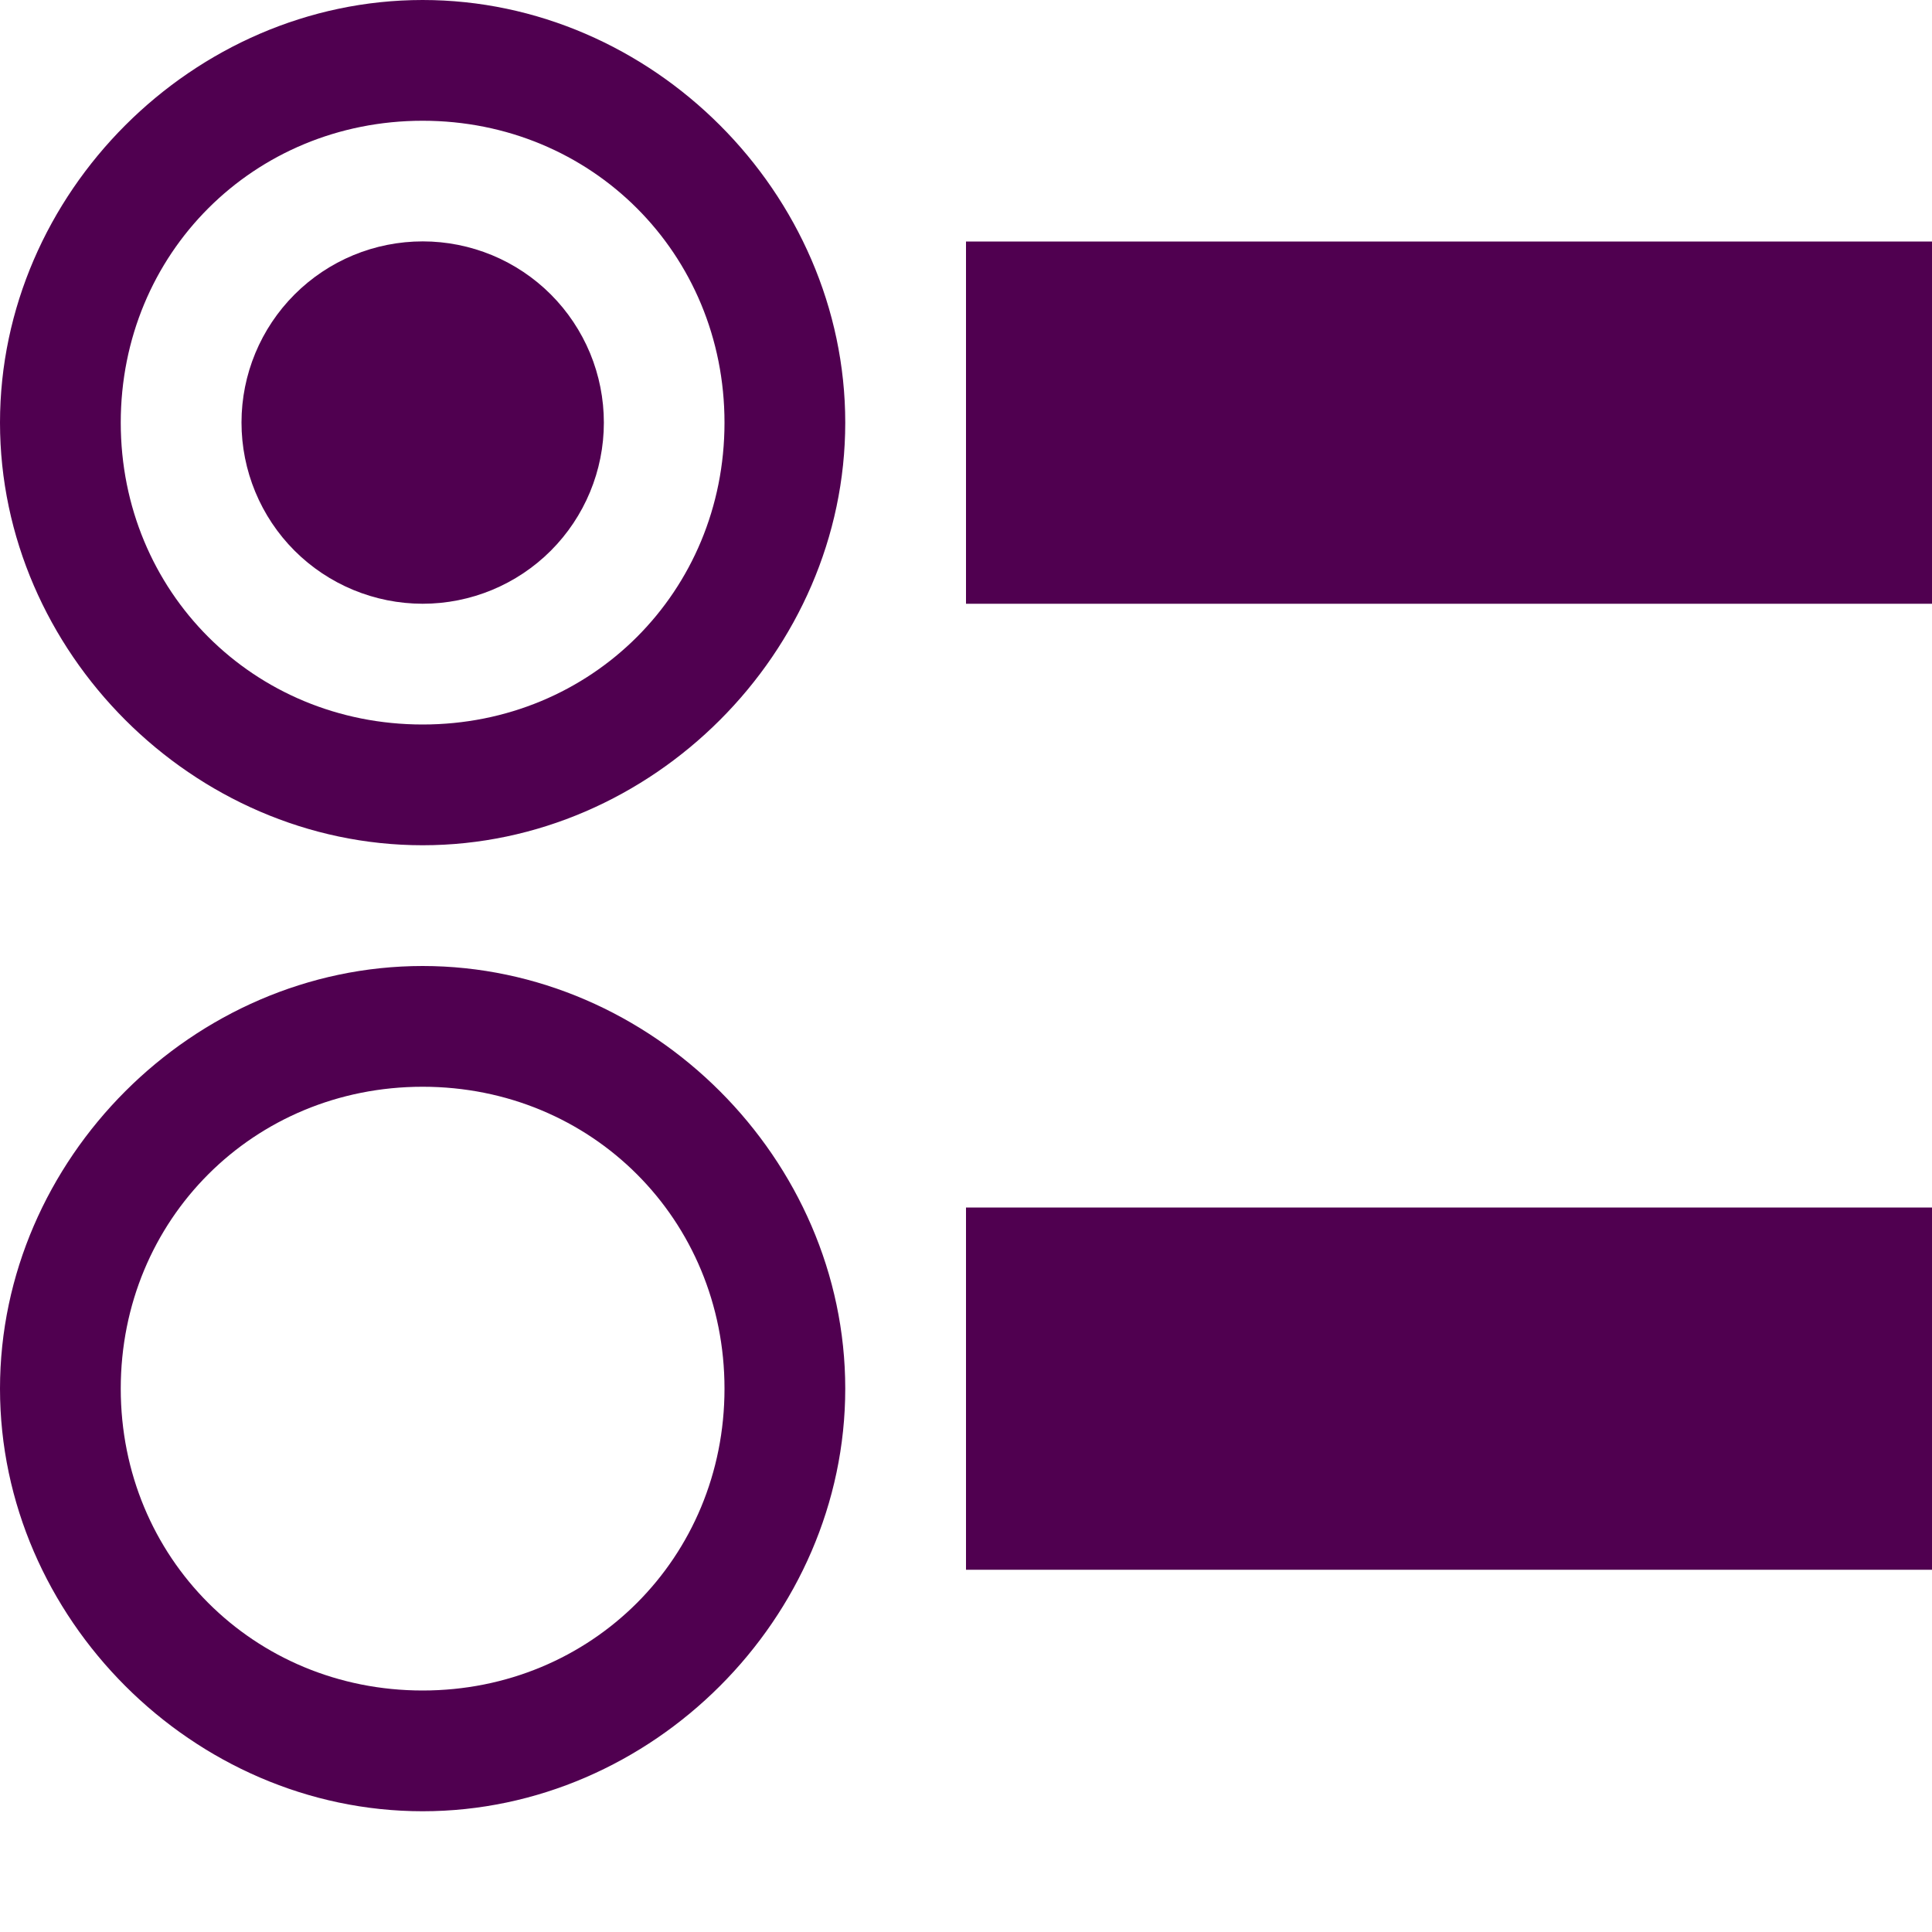
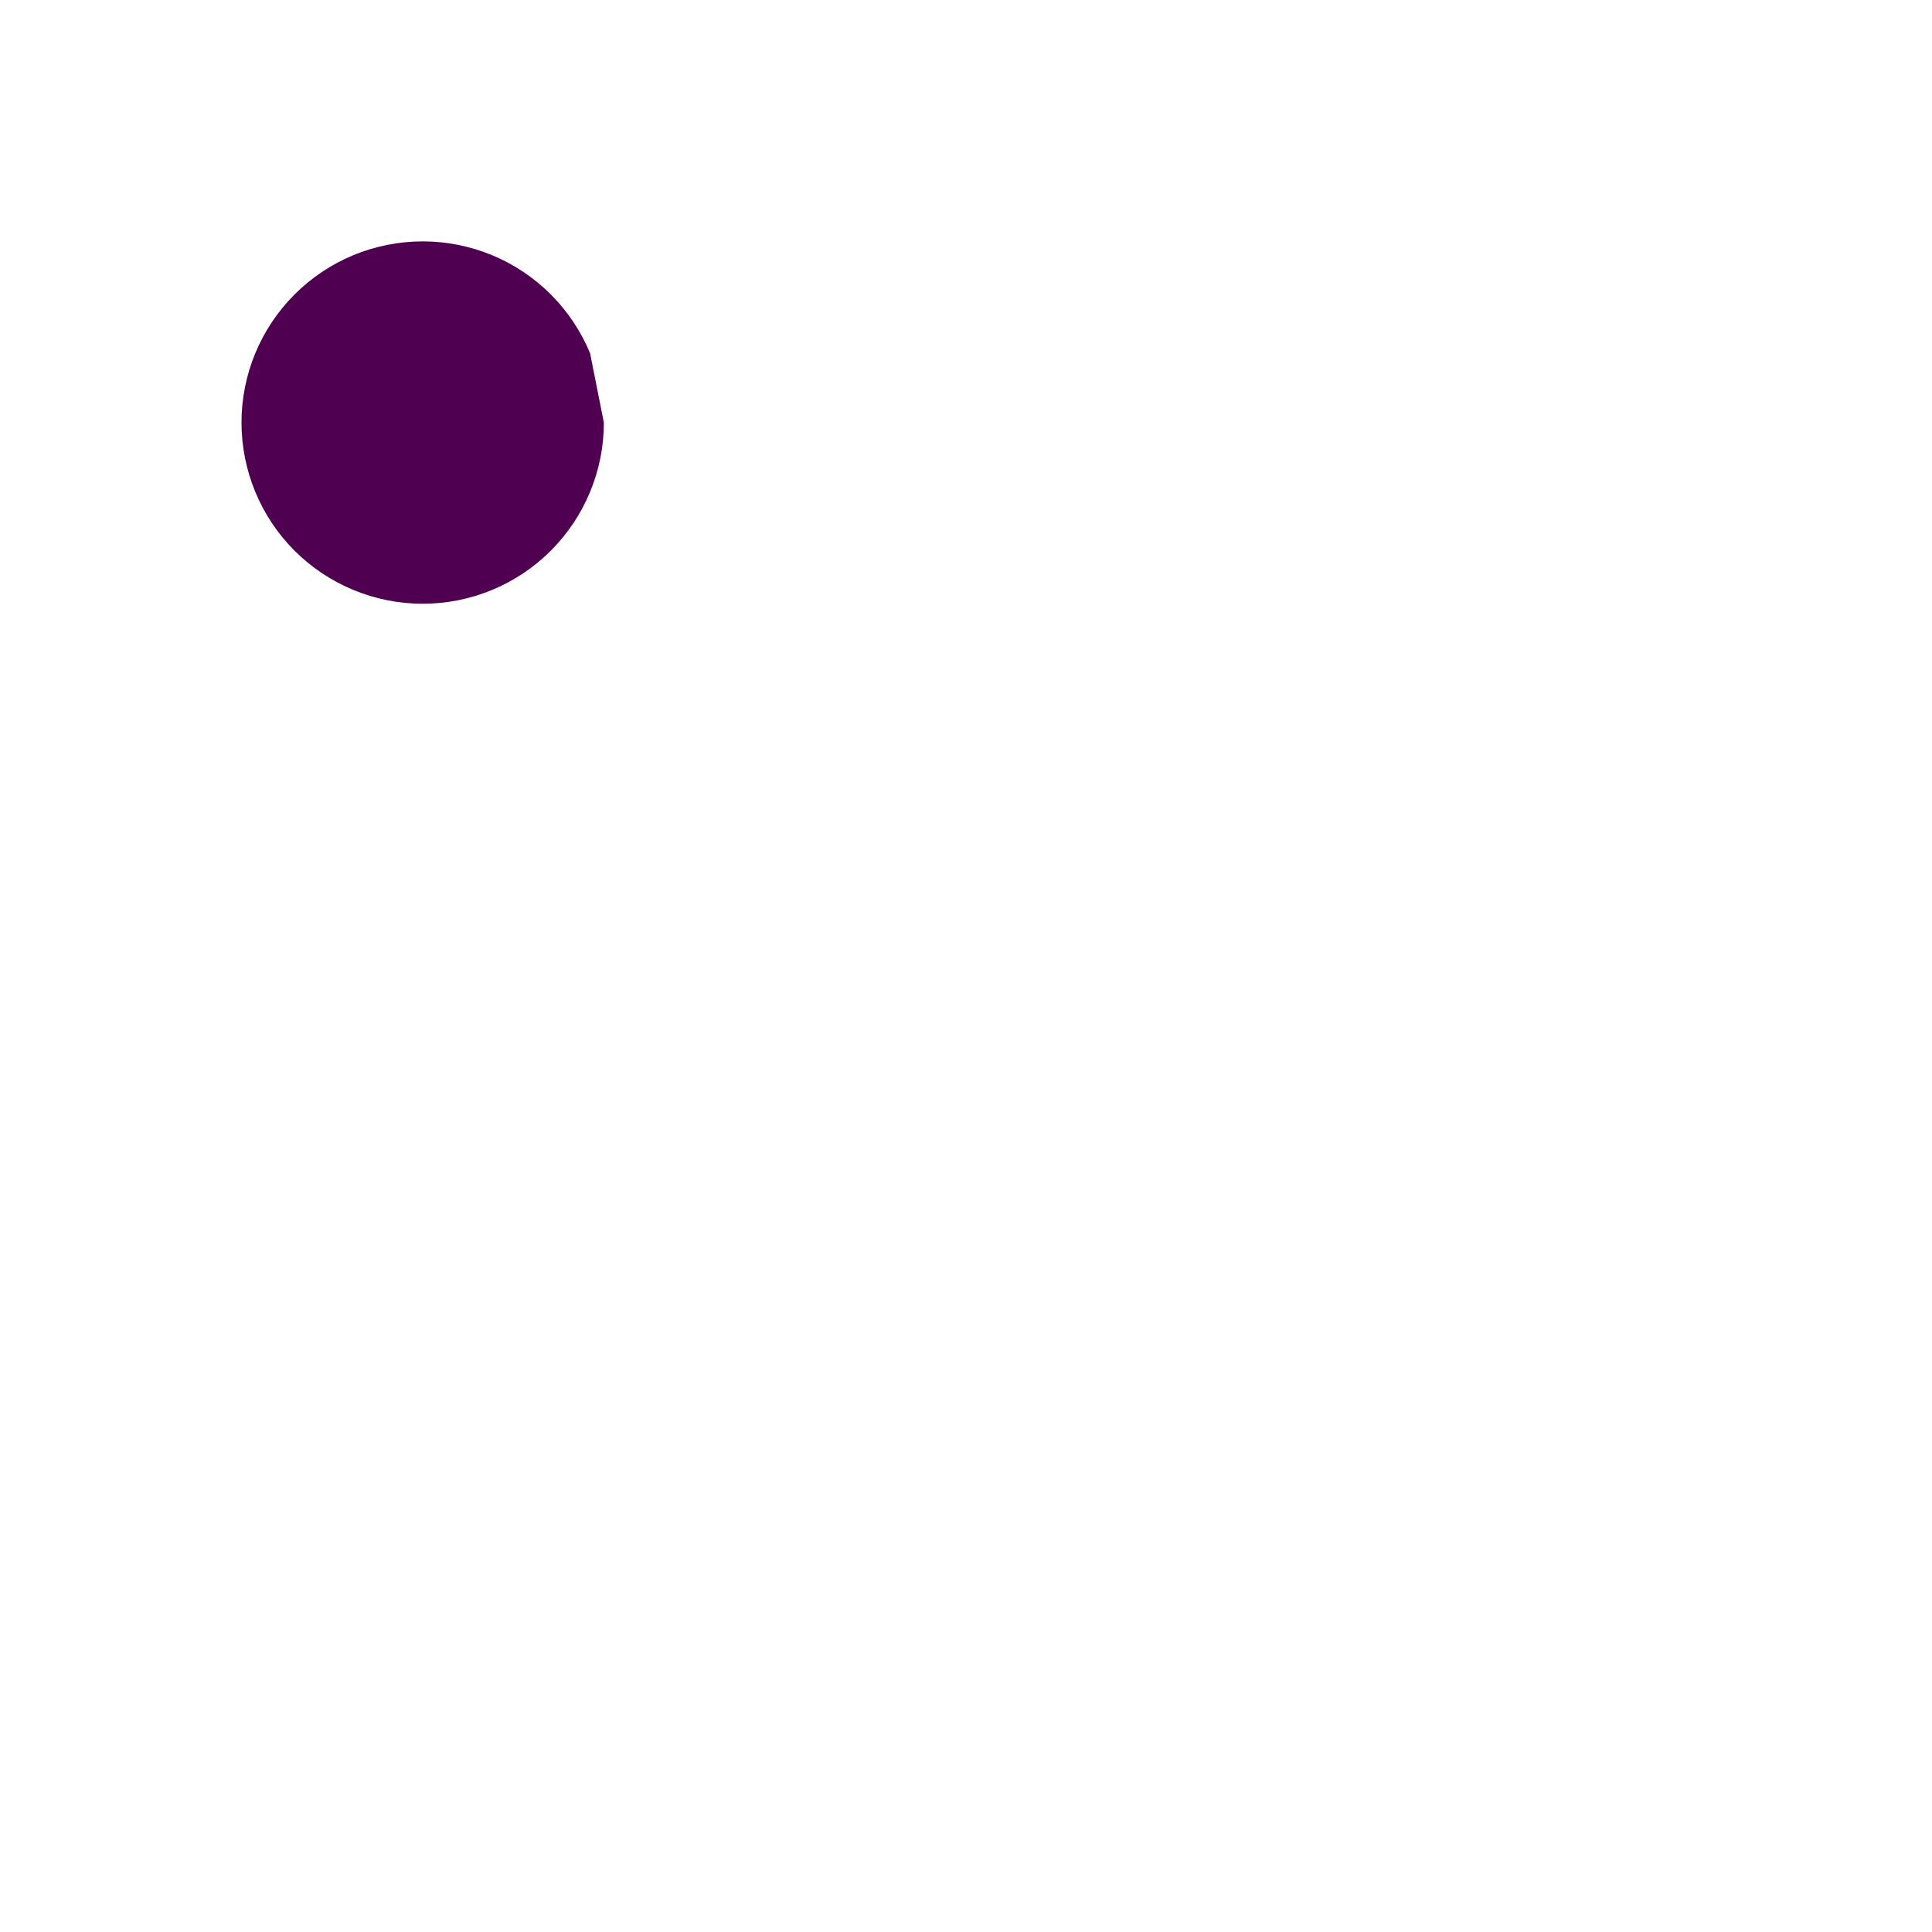
<svg xmlns="http://www.w3.org/2000/svg" width="50" height="50" viewBox="0 0 50 50" fill="none">
-   <path d="M15.628 10.938C15.628 12.181 15.133 13.374 14.254 14.253C13.374 15.132 12.181 15.625 10.938 15.625C9.694 15.624 8.501 15.13 7.622 14.251C6.743 13.371 6.25 12.178 6.25 10.934C6.25 9.691 6.745 8.498 7.625 7.619C8.06 7.184 8.577 6.839 9.146 6.603C9.715 6.368 10.325 6.247 10.941 6.247C11.556 6.247 12.166 6.369 12.735 6.604C13.304 6.84 13.821 7.186 14.256 7.621C14.691 8.057 15.036 8.574 15.272 9.143C15.507 9.712 15.628 10.322 15.628 10.938Z" fill="#500050" />
-   <path d="M10.938 0C5 0 0 5 0 10.938C0 16.875 5 21.875 10.938 21.875C16.875 21.875 21.875 16.875 21.875 10.938C21.875 5 16.875 0 10.938 0ZM10.938 18.75C6.562 18.75 3.125 15.312 3.125 10.938C3.125 6.562 6.562 3.125 10.938 3.125C15.312 3.125 18.75 6.562 18.75 10.938C18.75 15.312 15.312 18.75 10.938 18.75ZM10.938 25C5 25 0 30 0 35.938C0 41.875 5 46.875 10.938 46.875C16.875 46.875 21.875 41.875 21.875 35.938C21.875 30 16.875 25 10.938 25ZM10.938 43.75C6.562 43.75 3.125 40.312 3.125 35.938C3.125 31.562 6.562 28.125 10.938 28.125C15.312 28.125 18.75 31.562 18.75 35.938C18.75 40.312 15.312 43.75 10.938 43.75ZM25 6.25H50V15.625H25V6.25ZM25 31.25H50V40.625H25V31.25Z" fill="#500050" />
+   <path d="M15.628 10.938C15.628 12.181 15.133 13.374 14.254 14.253C13.374 15.132 12.181 15.625 10.938 15.625C9.694 15.624 8.501 15.13 7.622 14.251C6.743 13.371 6.25 12.178 6.25 10.934C6.25 9.691 6.745 8.498 7.625 7.619C8.06 7.184 8.577 6.839 9.146 6.603C9.715 6.368 10.325 6.247 10.941 6.247C11.556 6.247 12.166 6.369 12.735 6.604C13.304 6.84 13.821 7.186 14.256 7.621C14.691 8.057 15.036 8.574 15.272 9.143Z" fill="#500050" />
</svg>